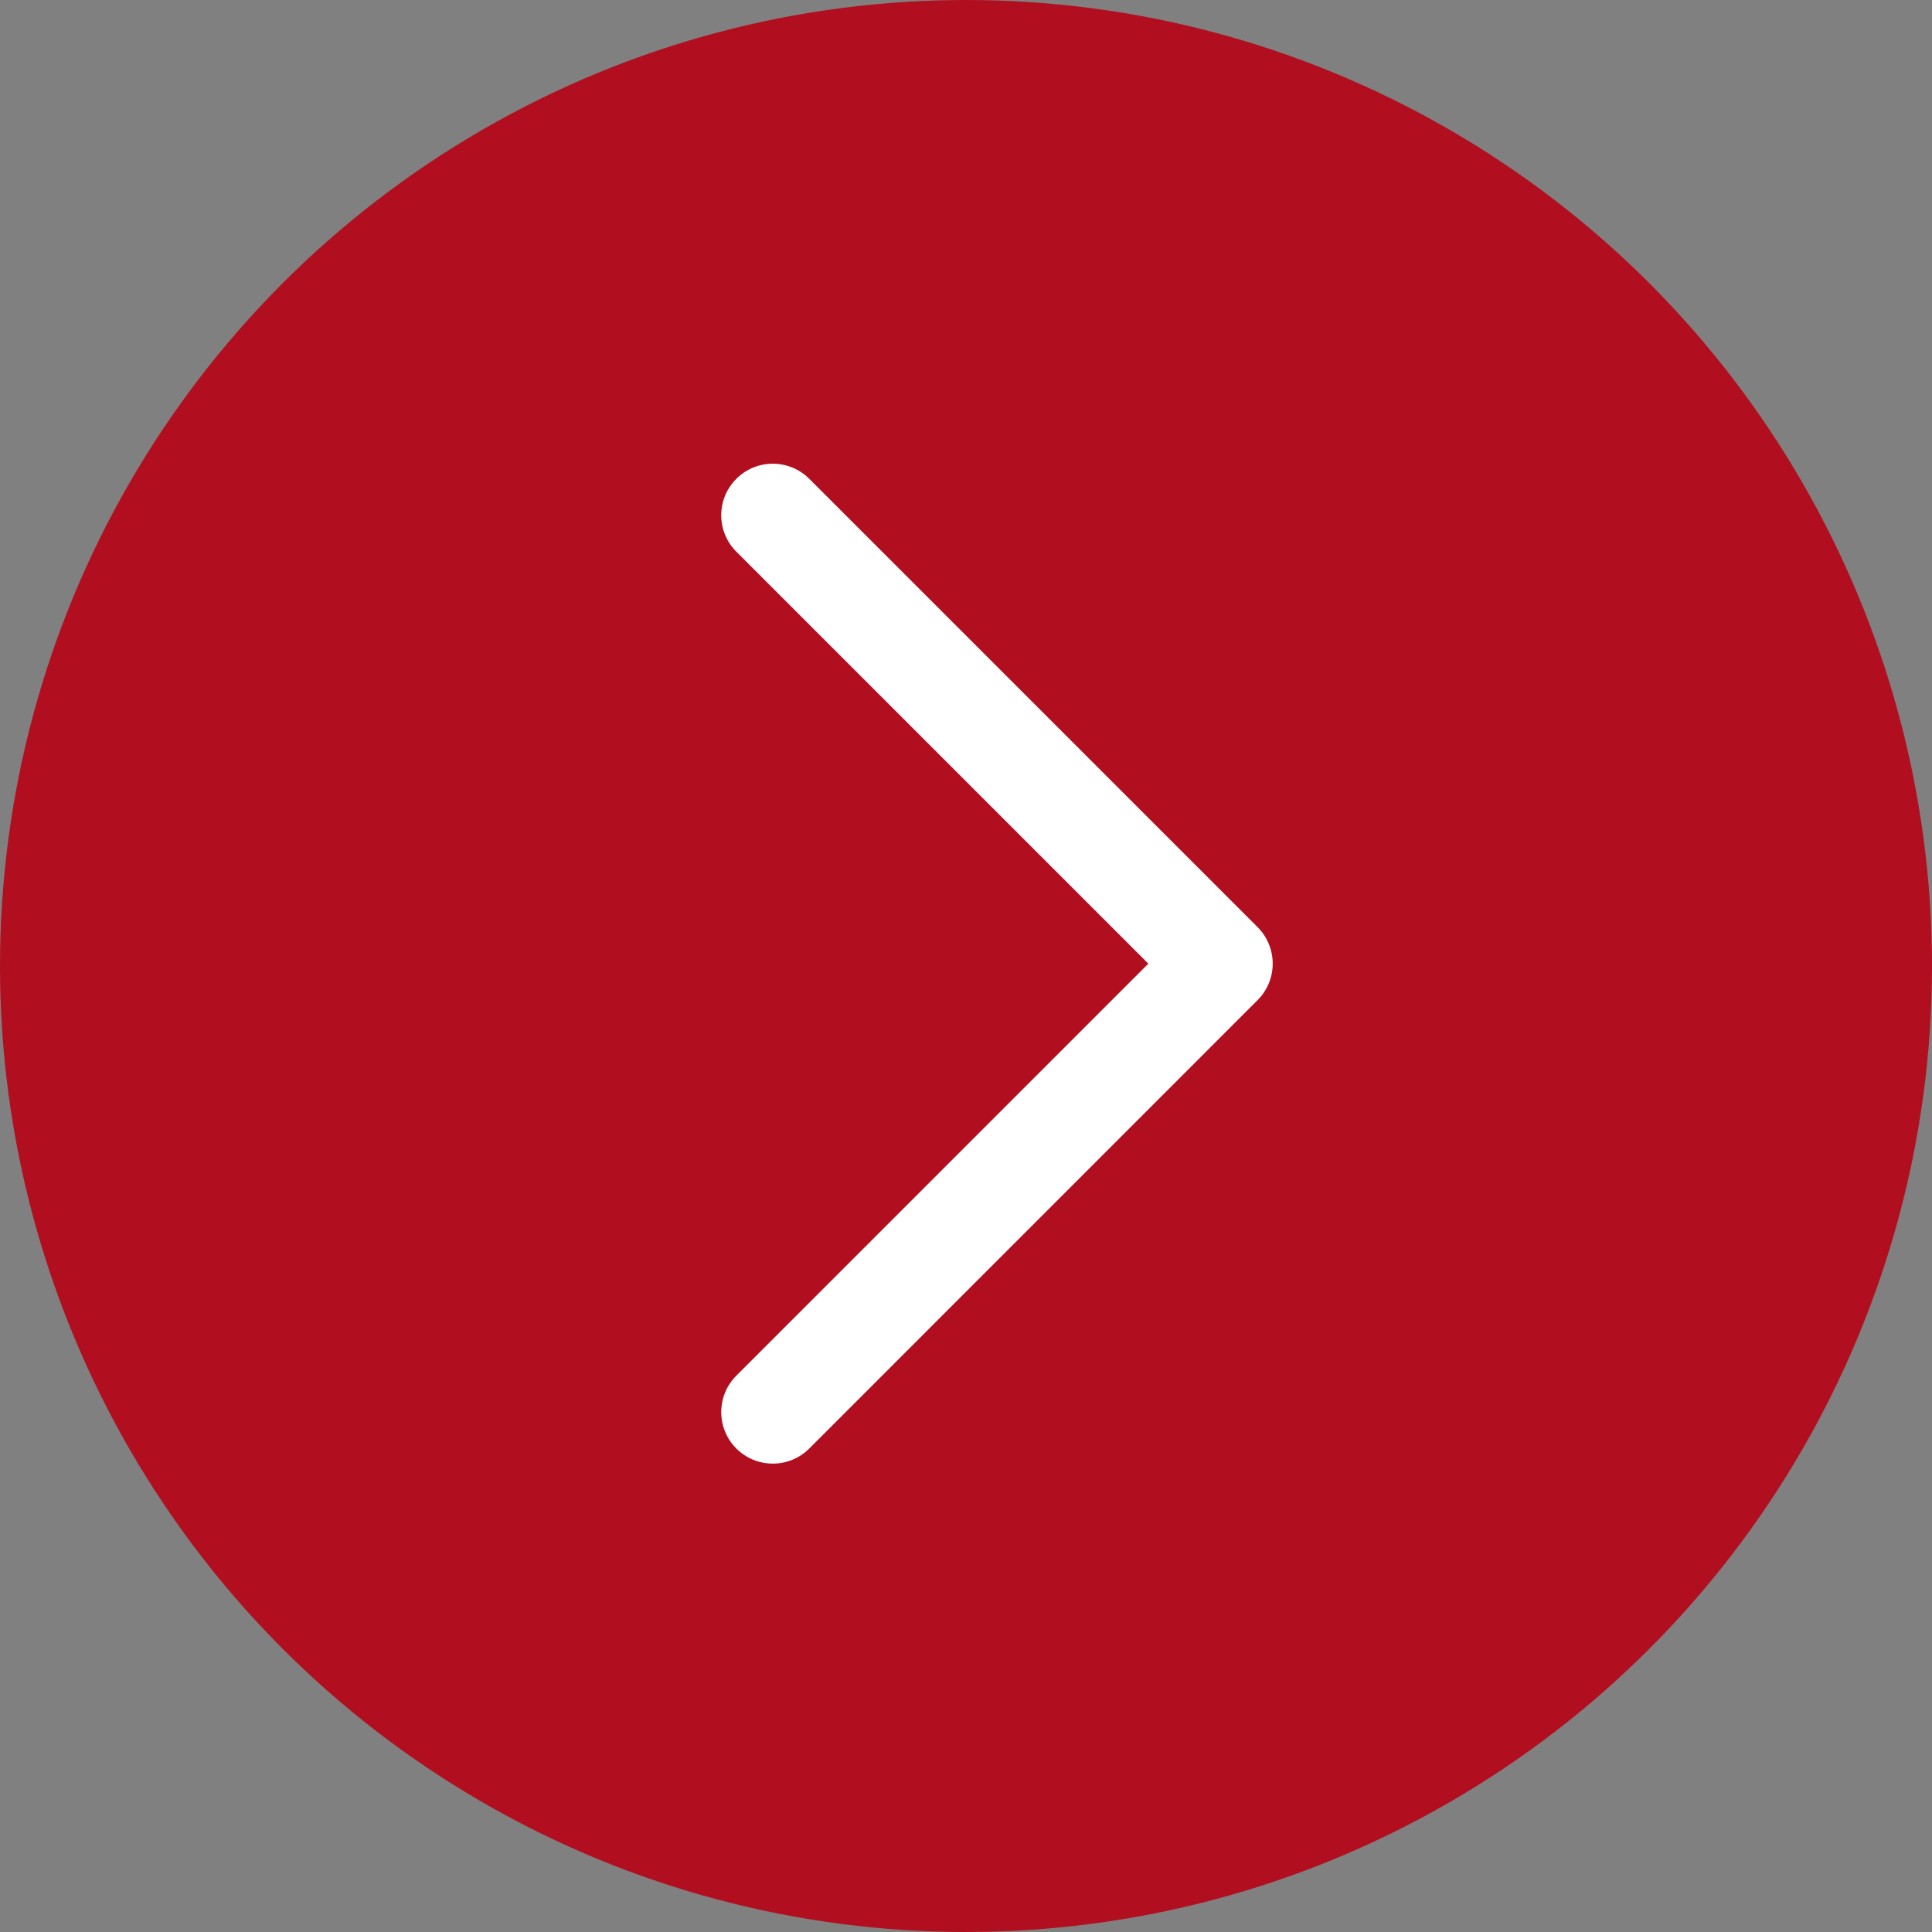
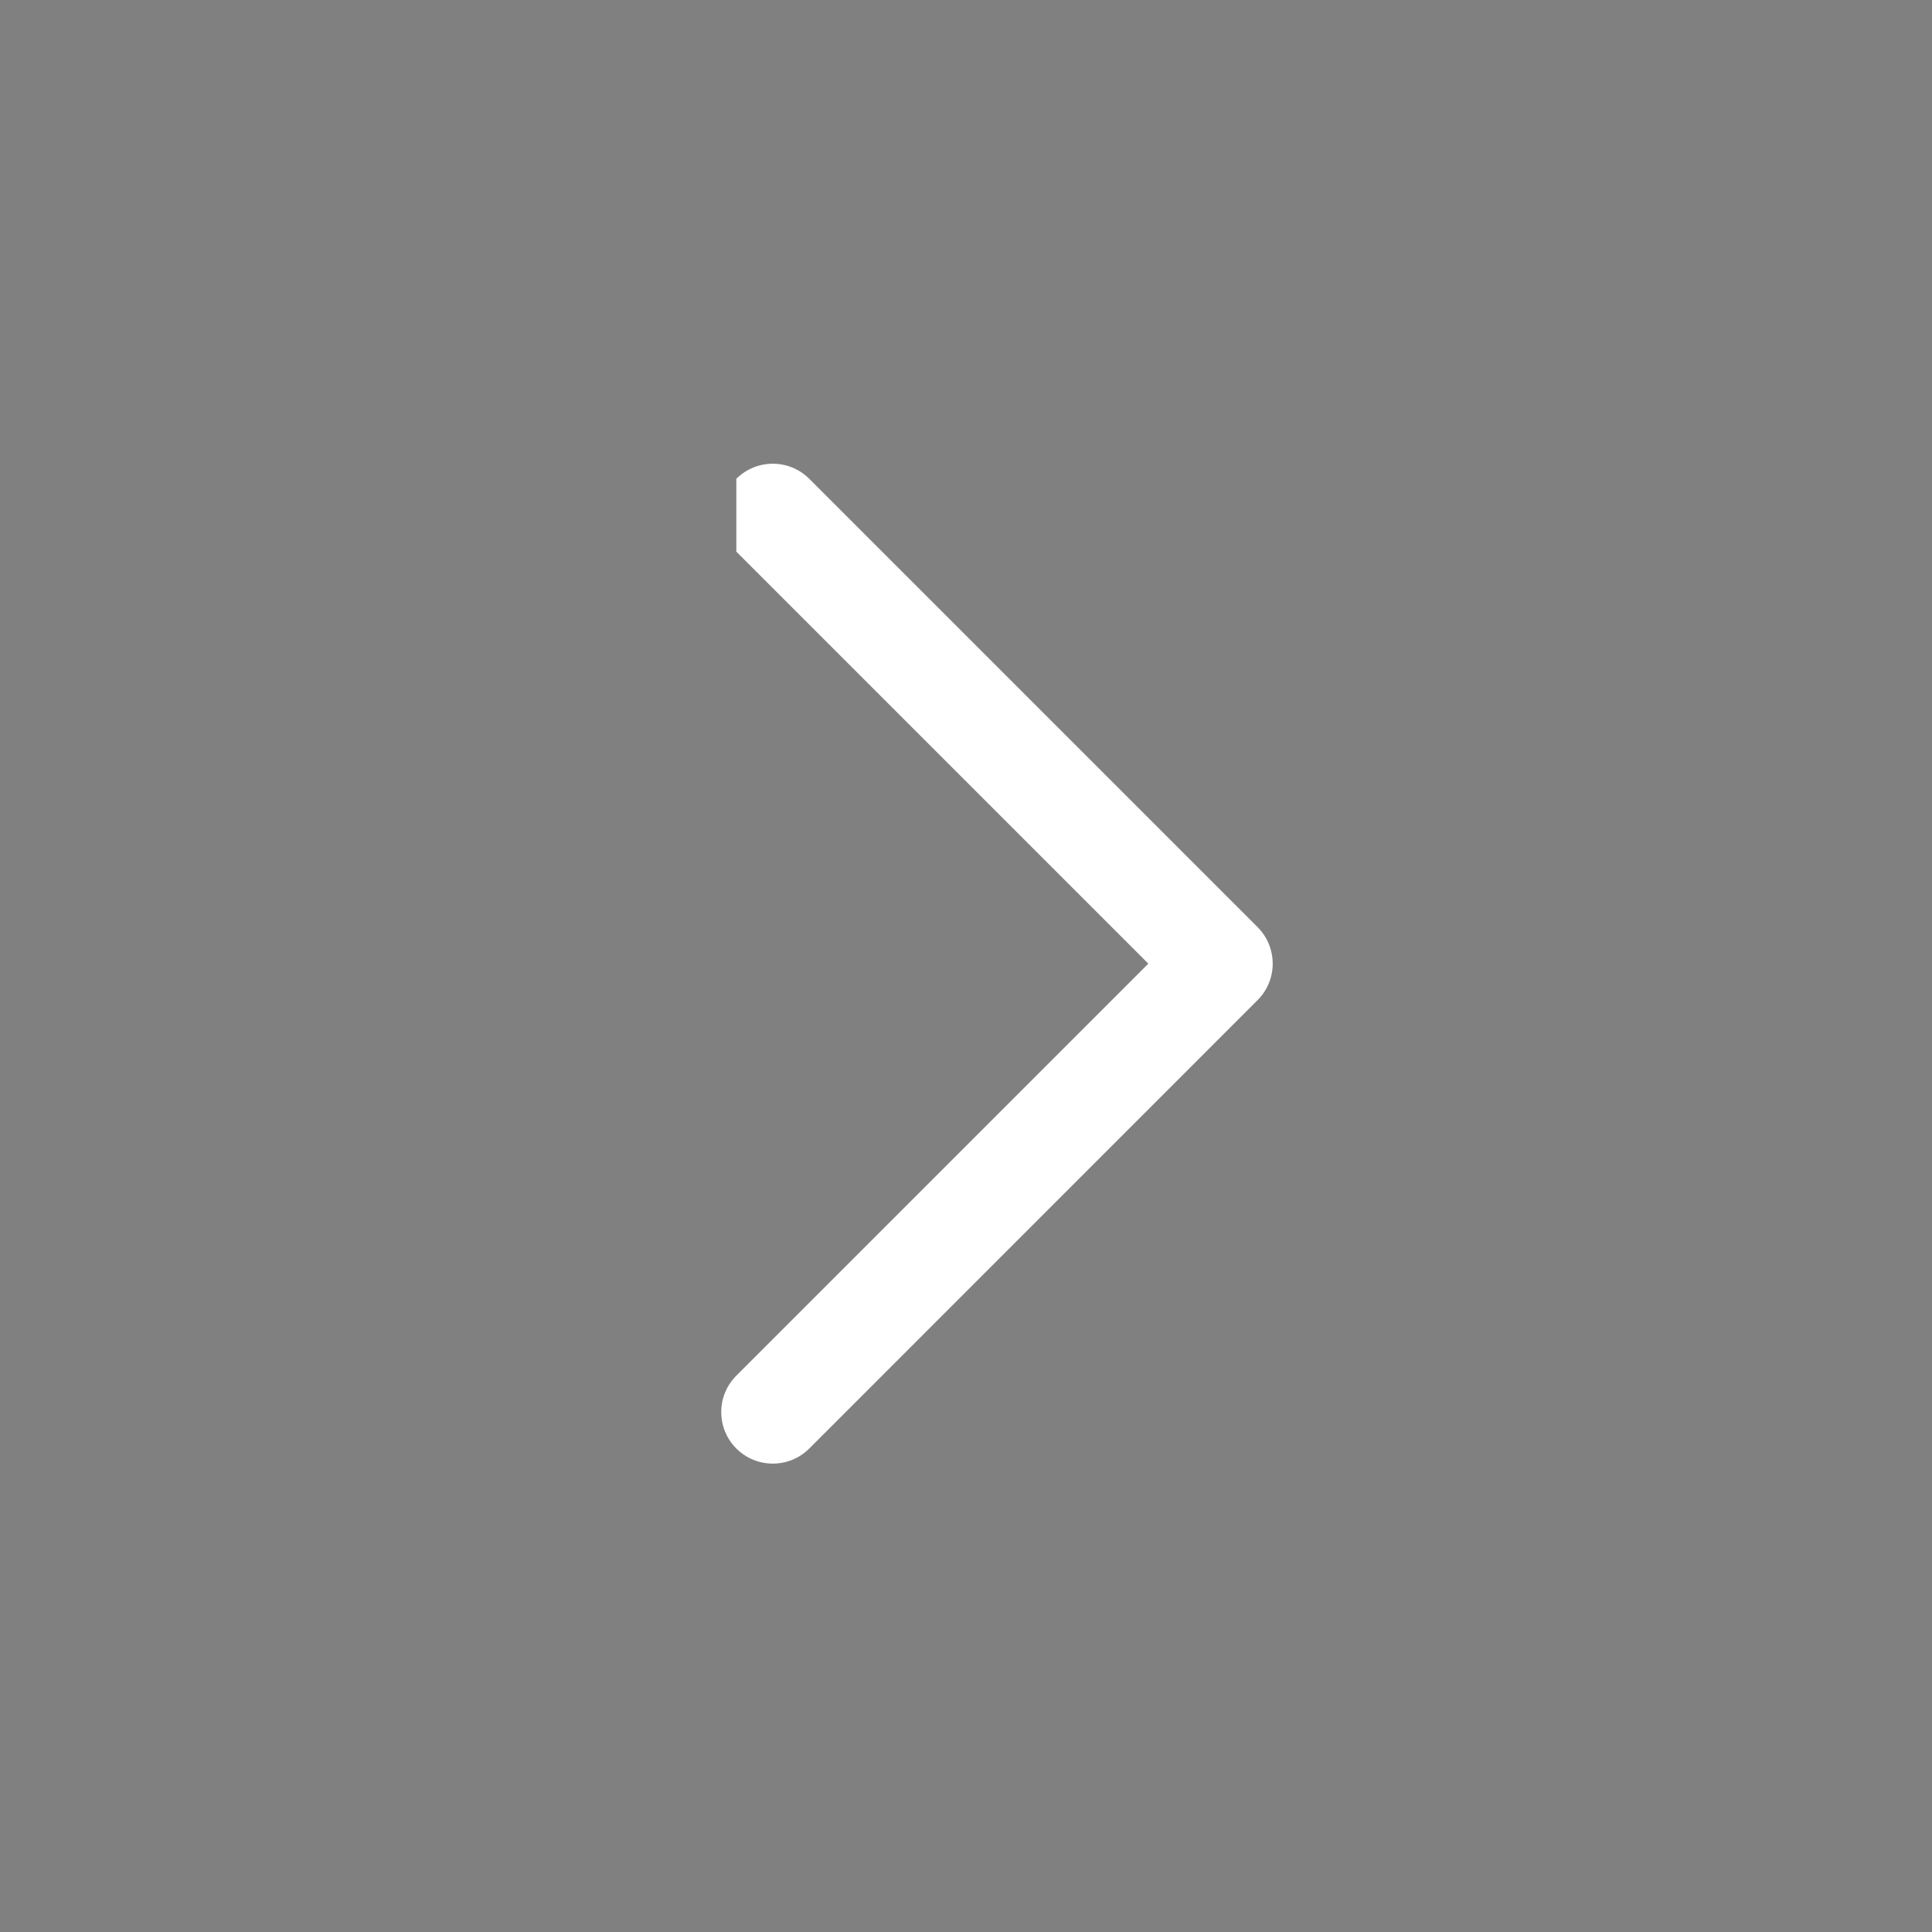
<svg xmlns="http://www.w3.org/2000/svg" width="24" height="24" viewBox="0 0 24 24" fill="none">
  <rect x="0" y="0" width="24" height="24" fill="#808080" stroke="none" />
-   <circle cx="12" cy="12" r="12" fill="#B10F1F" />
-   <path fill-rule="evenodd" clip-rule="evenodd" d="M9.147 5.948C9.397 5.698 9.803 5.698 10.053 5.948L15.623 11.518C15.743 11.638 15.81 11.801 15.81 11.971C15.81 12.14 15.743 12.303 15.623 12.423L10.053 17.994C9.803 18.244 9.397 18.244 9.147 17.994C8.897 17.744 8.897 17.339 9.147 17.089L14.265 11.971L9.147 6.853C8.897 6.603 8.897 6.198 9.147 5.948Z" fill="white" />
+   <path fill-rule="evenodd" clip-rule="evenodd" d="M9.147 5.948C9.397 5.698 9.803 5.698 10.053 5.948L15.623 11.518C15.743 11.638 15.81 11.801 15.81 11.971C15.81 12.14 15.743 12.303 15.623 12.423L10.053 17.994C9.803 18.244 9.397 18.244 9.147 17.994C8.897 17.744 8.897 17.339 9.147 17.089L14.265 11.971L9.147 6.853Z" fill="white" />
</svg>